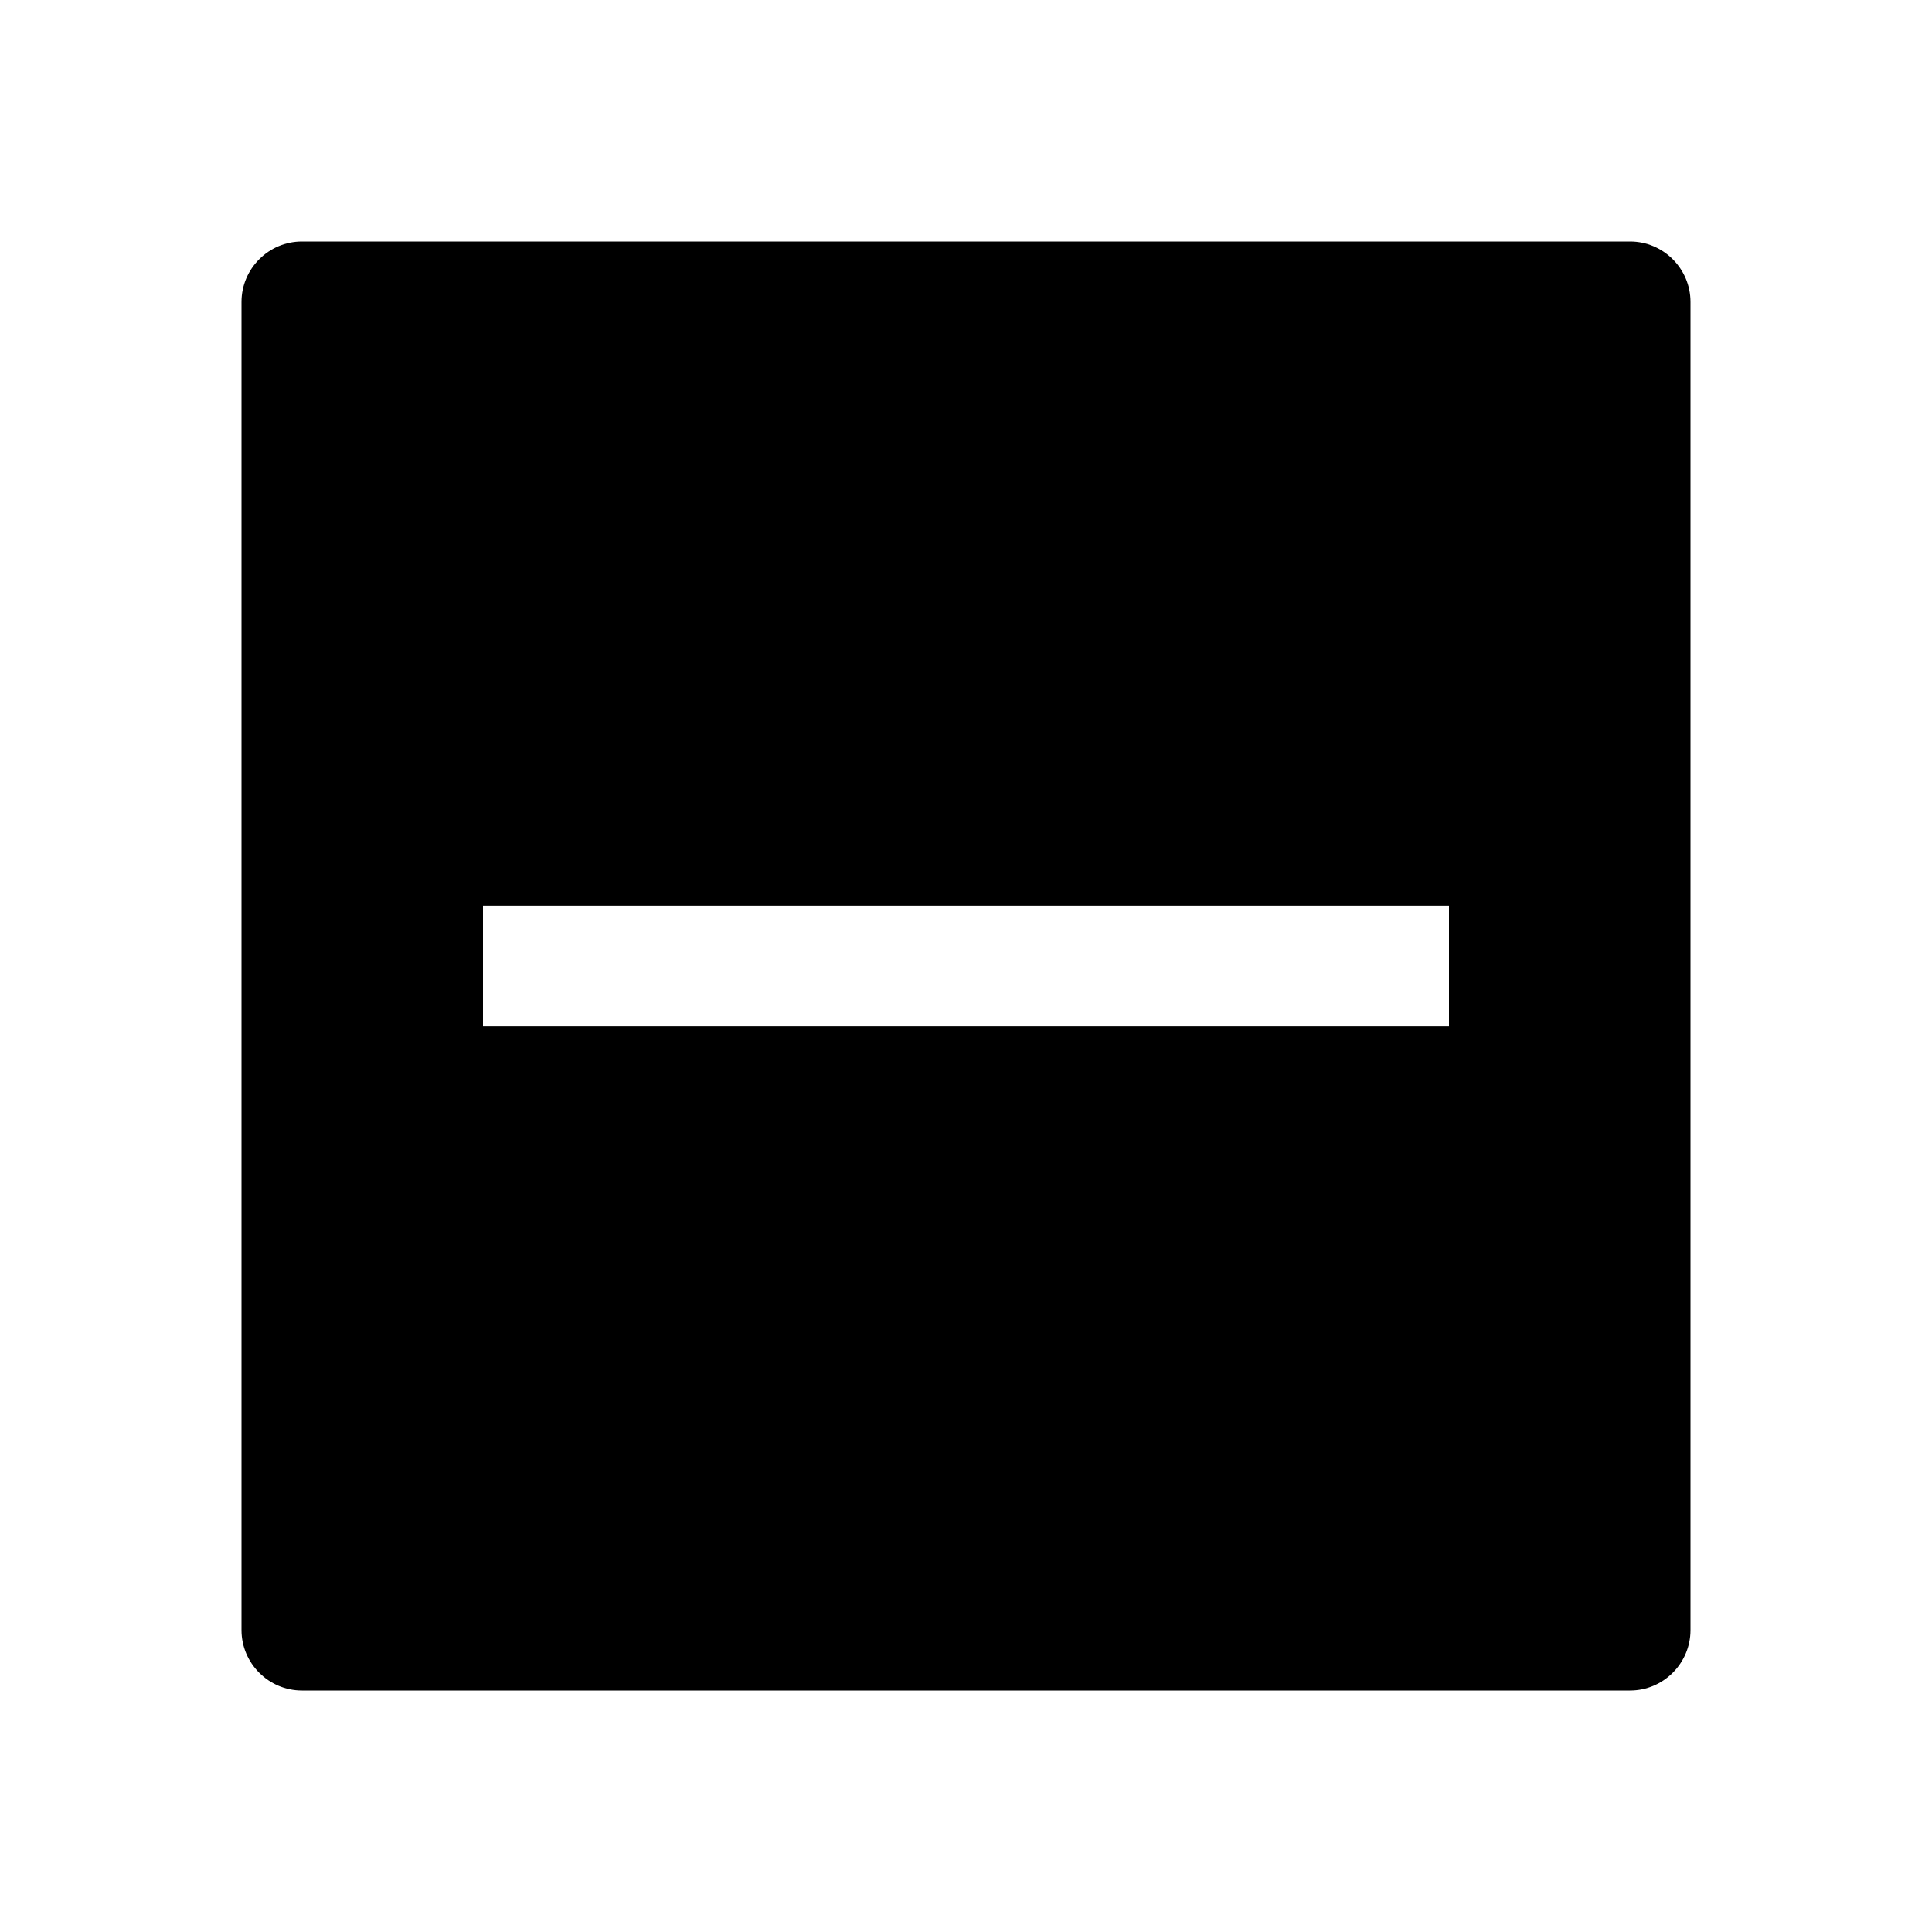
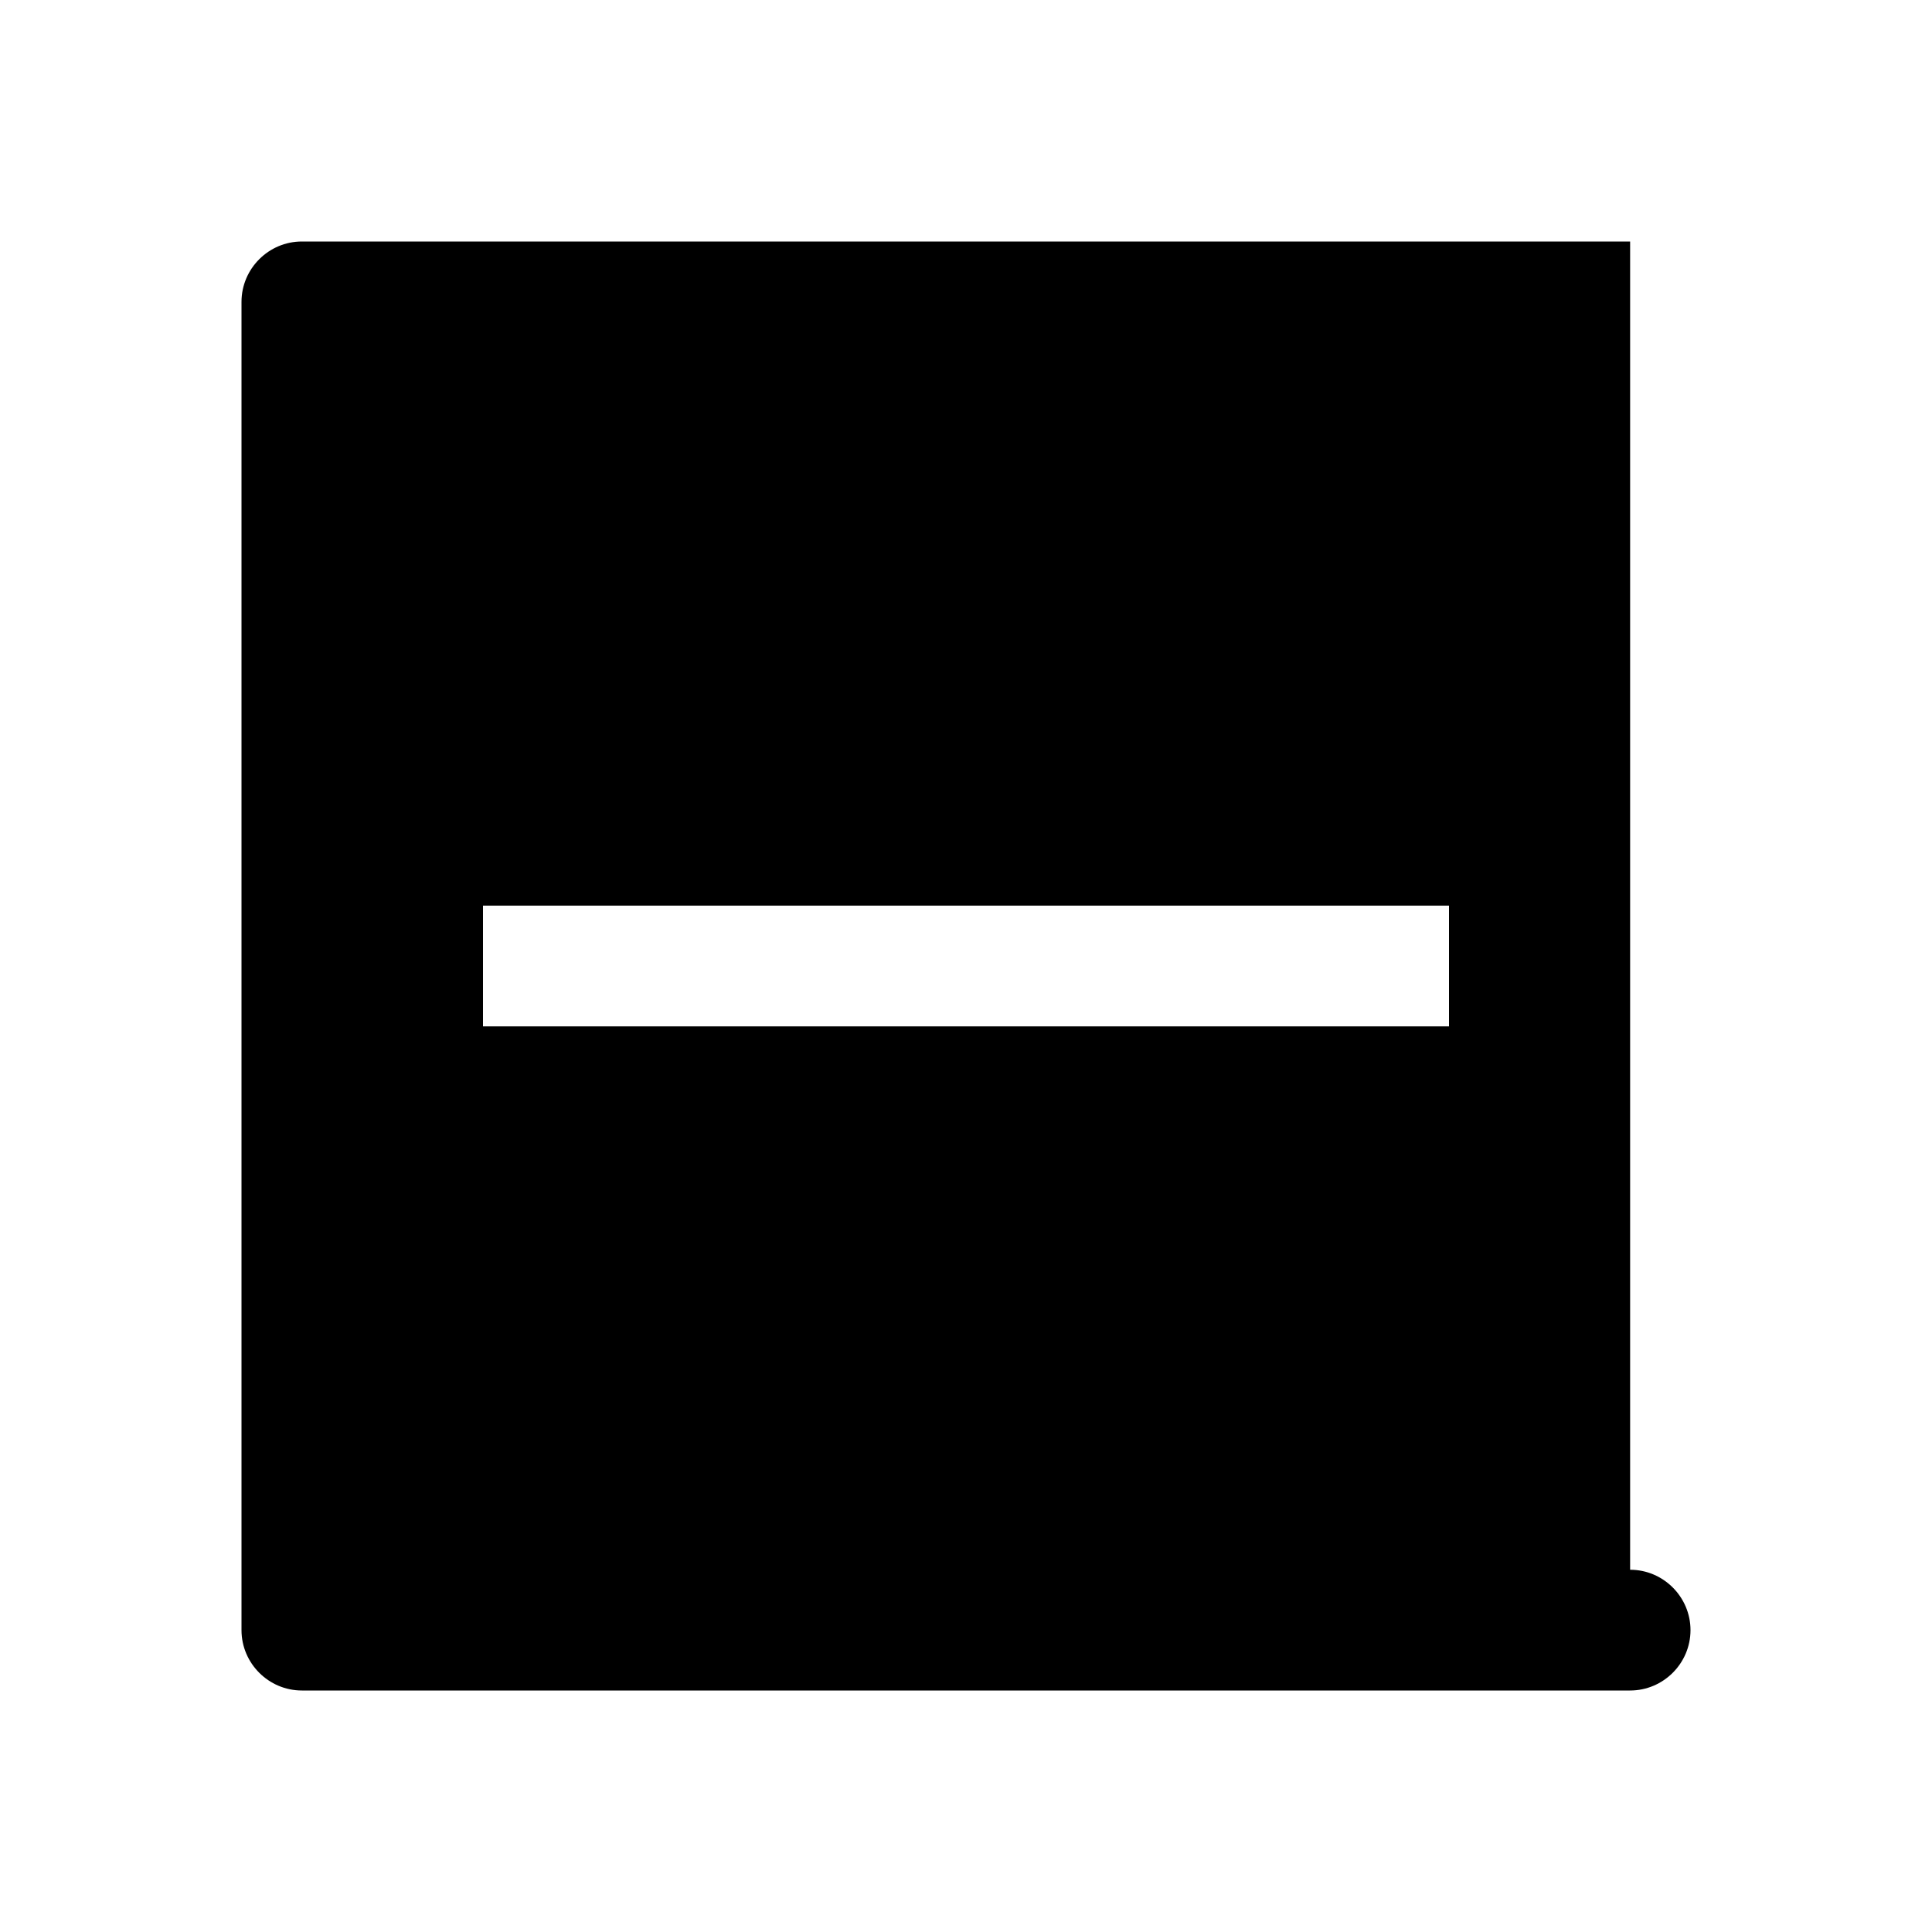
<svg xmlns="http://www.w3.org/2000/svg" t="1688309819160" class="icon" viewBox="0 0 1024 1024" version="1.1" p-id="22094" width="200" height="200">
-   <path d="M864 128H160c-17.6 0-32 14.4-32 32v704c0 17.6 14.4 32 32 32h704c17.6 0 32-14.4 32-32V160c0-17.6-14.4-32-32-32zM768 544H256v-64h512v64z" p-id="22095" />
+   <path d="M864 128H160c-17.6 0-32 14.4-32 32v704c0 17.6 14.4 32 32 32h704c17.6 0 32-14.4 32-32c0-17.6-14.4-32-32-32zM768 544H256v-64h512v64z" p-id="22095" />
</svg>